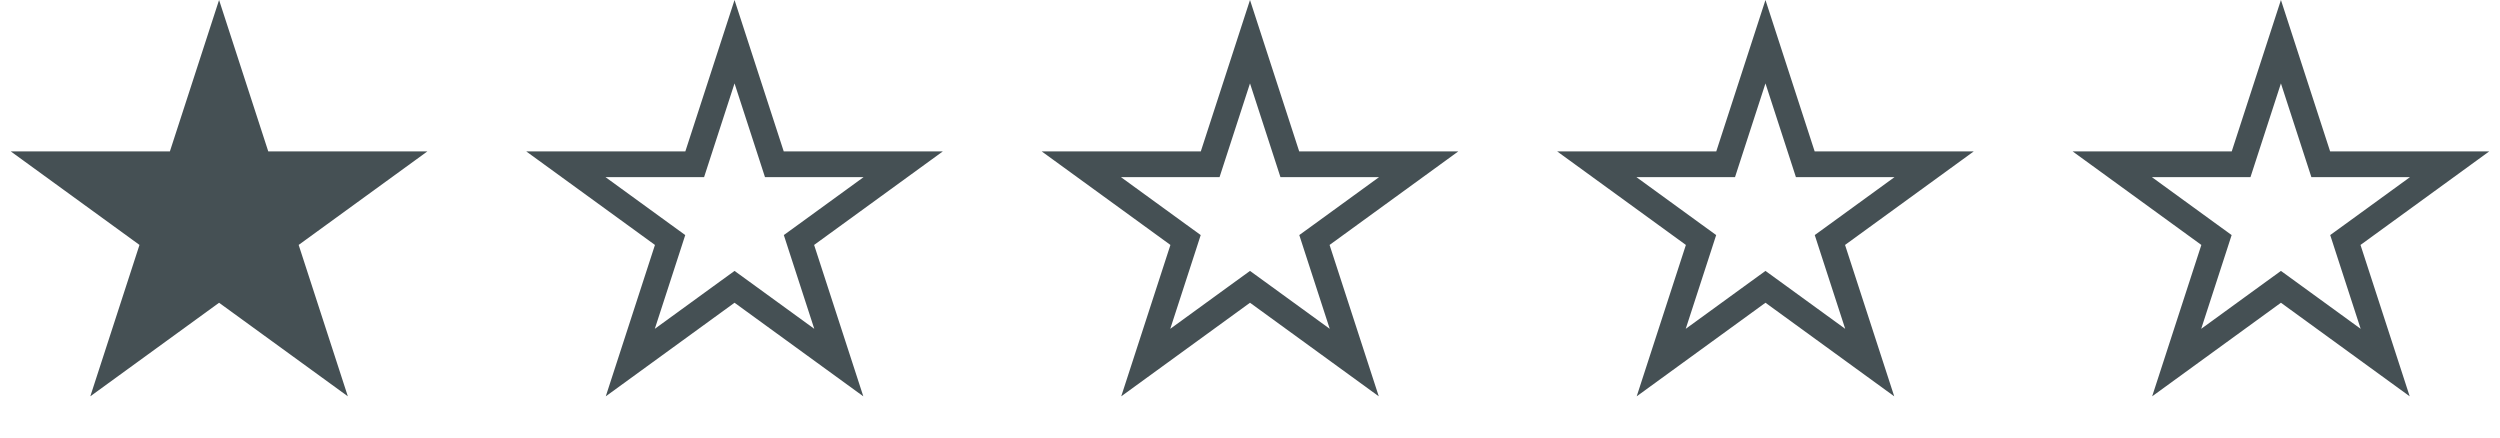
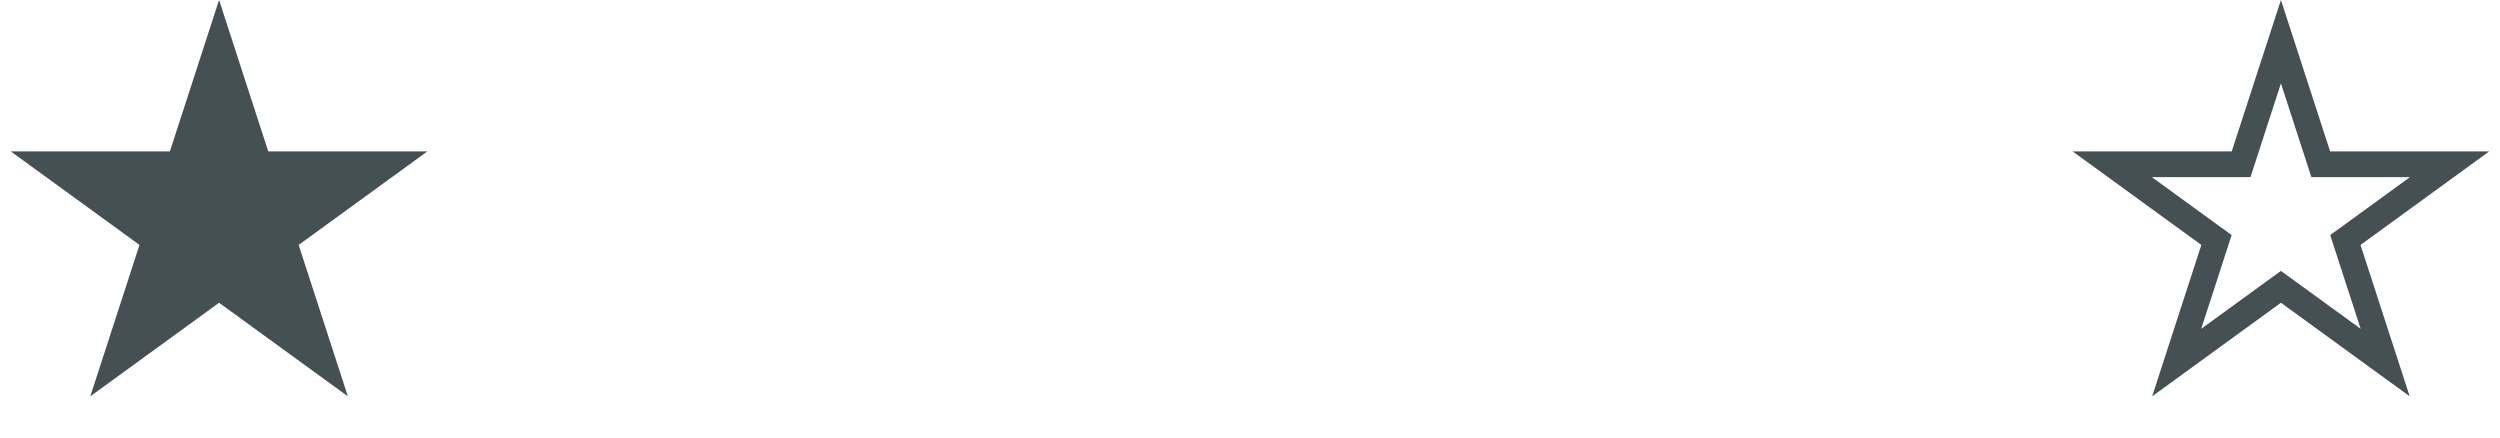
<svg xmlns="http://www.w3.org/2000/svg" width="97" height="17" viewBox="0 0 97 17" fill="none">
  <g id="Group 39">
-     <path id="Star 13" d="M8.5 0L10.408 5.873L16.584 5.873L11.588 9.503L13.496 15.377L8.5 11.747L3.504 15.377L5.412 9.503L0.416 5.873L6.592 5.873L8.5 0Z" fill="#455054" />
-     <path id="Star 14" d="M28.5 1.618L29.933 6.028L30.045 6.373H30.408L35.045 6.373L31.294 9.099L31 9.312L31.112 9.658L32.545 14.068L28.794 11.342L28.5 11.129L28.206 11.342L24.455 14.068L25.888 9.658L26 9.312L25.706 9.099L21.955 6.373L26.592 6.373H26.955L27.067 6.028L28.5 1.618Z" stroke="#455054" />
-     <path id="Star 16" d="M68.5 1.618L69.933 6.028L70.045 6.373H70.408L75.045 6.373L71.294 9.099L71 9.312L71.112 9.658L72.545 14.068L68.794 11.342L68.5 11.129L68.206 11.342L64.455 14.068L65.888 9.658L66 9.312L65.706 9.099L61.955 6.373L66.592 6.373H66.955L67.067 6.028L68.5 1.618Z" stroke="#455054" />
-     <path id="Star 15" d="M48.5 1.618L49.933 6.028L50.045 6.373H50.408L55.045 6.373L51.294 9.099L51 9.312L51.112 9.658L52.545 14.068L48.794 11.342L48.5 11.129L48.206 11.342L44.455 14.068L45.888 9.658L46 9.312L45.706 9.099L41.955 6.373L46.592 6.373H46.955L47.067 6.028L48.5 1.618Z" stroke="#455054" />
+     <path id="Star 13" d="M8.5 0L10.408 5.873L16.584 5.873L11.588 9.503L13.496 15.377L8.5 11.747L3.504 15.377L5.412 9.503L0.416 5.873L6.592 5.873Z" fill="#455054" />
    <path id="Star 17" d="M88.5 1.618L89.933 6.028L90.045 6.373H90.408L95.045 6.373L91.294 9.099L91 9.312L91.112 9.658L92.545 14.068L88.794 11.342L88.5 11.129L88.206 11.342L84.455 14.068L85.888 9.658L86 9.312L85.706 9.099L81.955 6.373L86.592 6.373H86.955L87.067 6.028L88.5 1.618Z" stroke="#455054" />
  </g>
</svg>